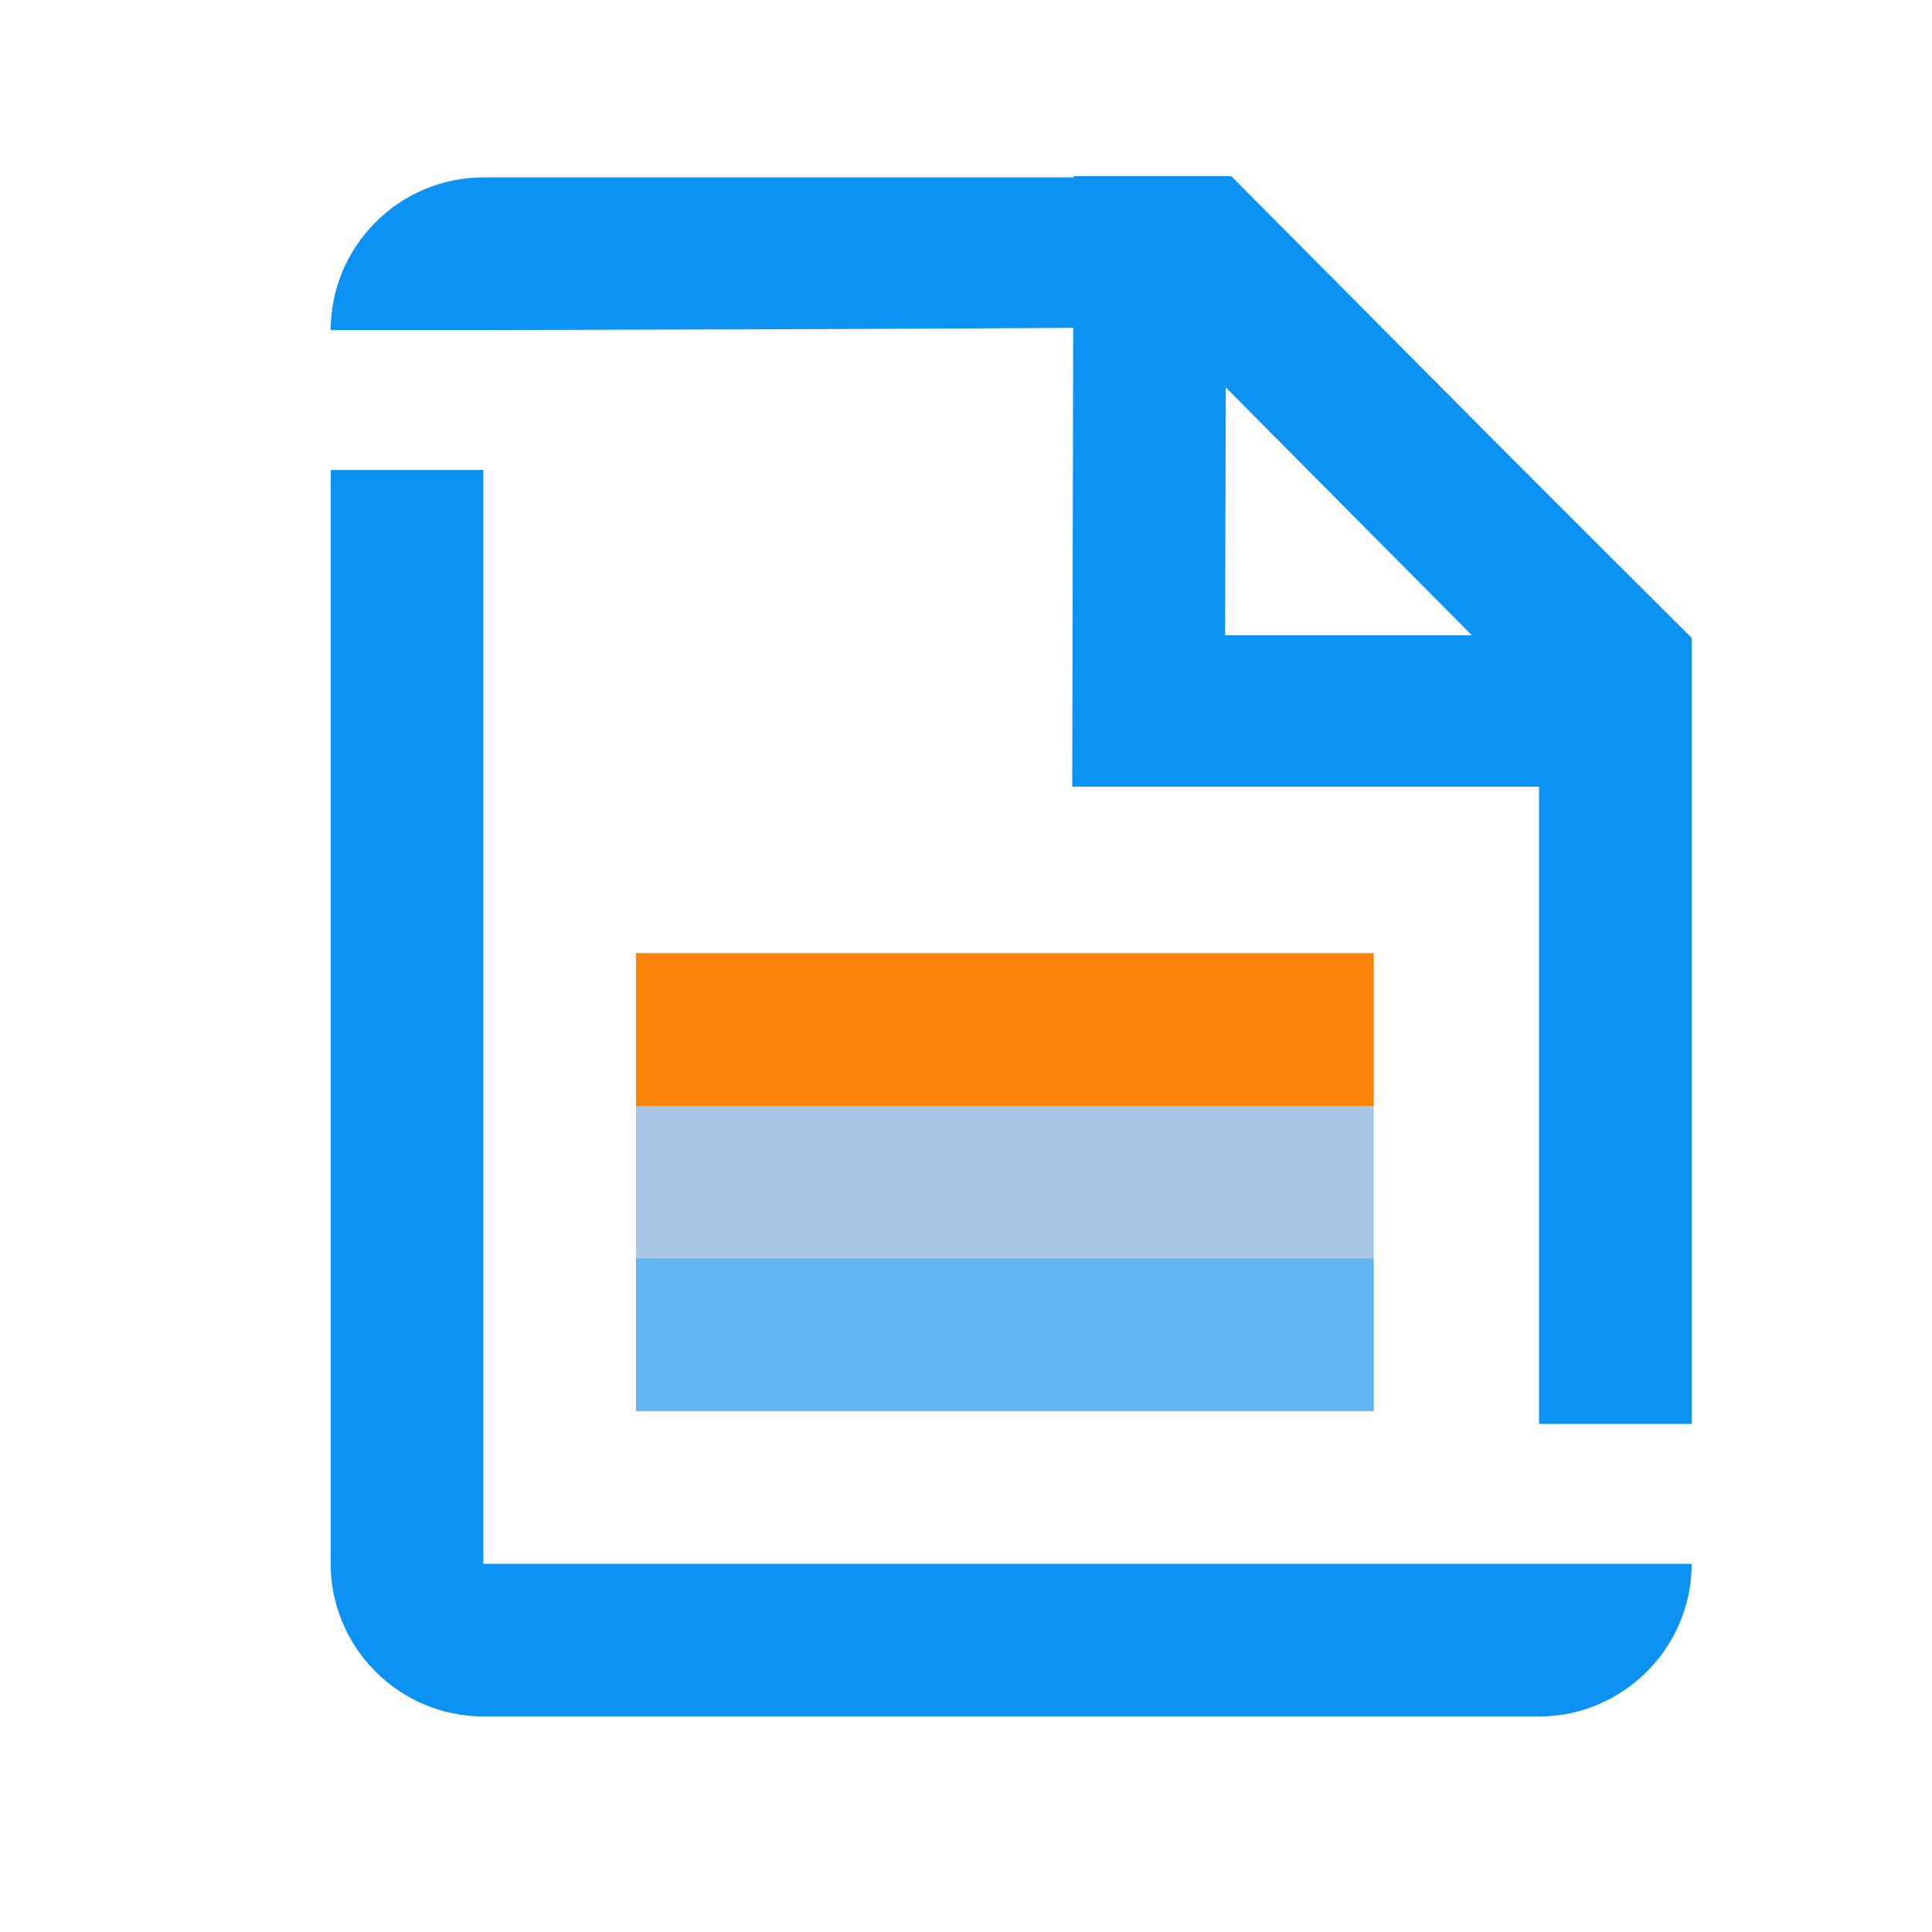
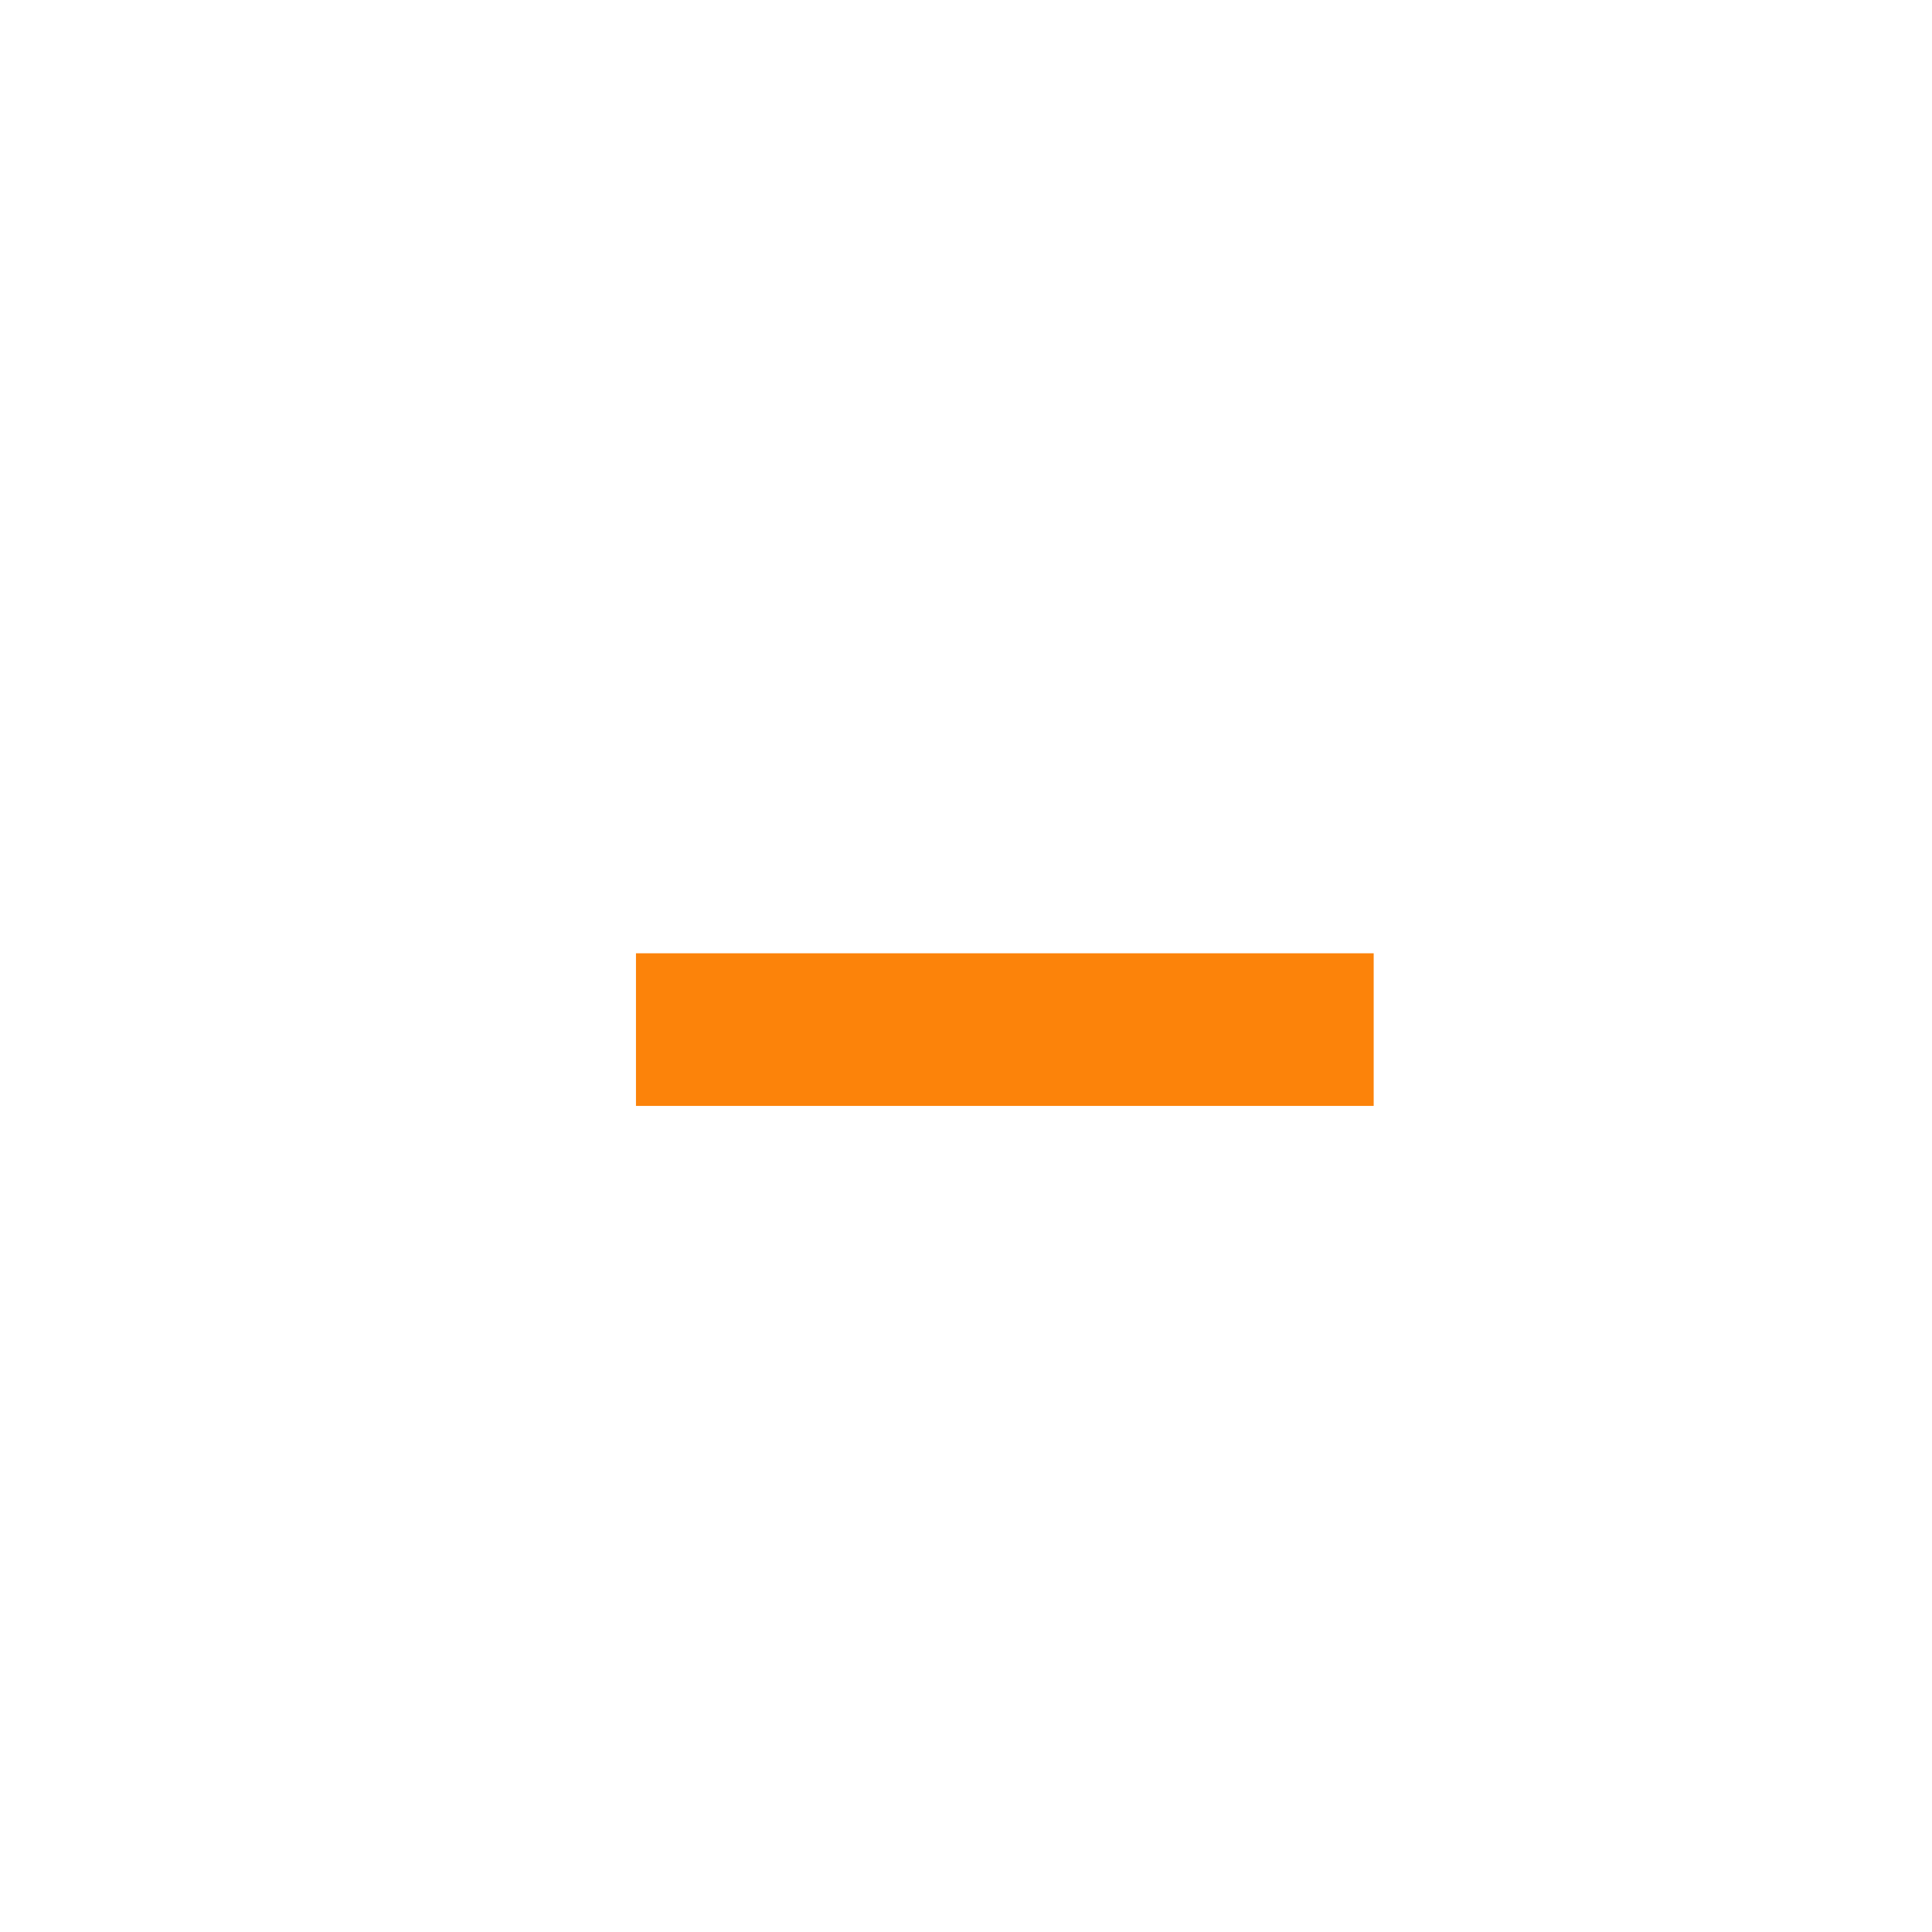
<svg xmlns="http://www.w3.org/2000/svg" width="800px" height="800px" viewBox="0 -43.5 1111 1111" class="icon" version="1.1">
-   <path d="M672.914 144.091c-1.463-0.731 212.114 196.023 212.114 196.023V775.314h87.771v-452.023s-264.777-264.046-266.24-264.777H277.943c-48.274 0-87.771 39.497-87.771 87.771h87.771s397.897-0.731 394.971-2.194z m-394.971 711.68v-629.029h-87.771v629.029c0 48.274 39.497 87.771 87.771 87.771h607.086c48.274 0 87.771-39.497 87.771-87.771h-87.771-607.086z" fill="#0C92F2" />
-   <path d="M365.714 504.686h424.229v263.314h-424.229z" fill="#A8C8E6" />
-   <path d="M365.714 680.229h424.229v87.771h-424.229z" fill="#61B6F2" />
  <path d="M365.714 504.686h424.229v87.771h-424.229z" fill="#FC830A" />
-   <path d="M869.669 345.234l-12.434-33.646-2.926 51.2 43.886-40.96h-237.714l43.886 43.886 0.731-263.314h-14.629l-31.451 30.72 210.651 212.114z m-161.646-287.451h-90.697l-0.731 351.086h322.56l6.583-111.909-237.714-239.177z" fill="#0C92F2" />
</svg>